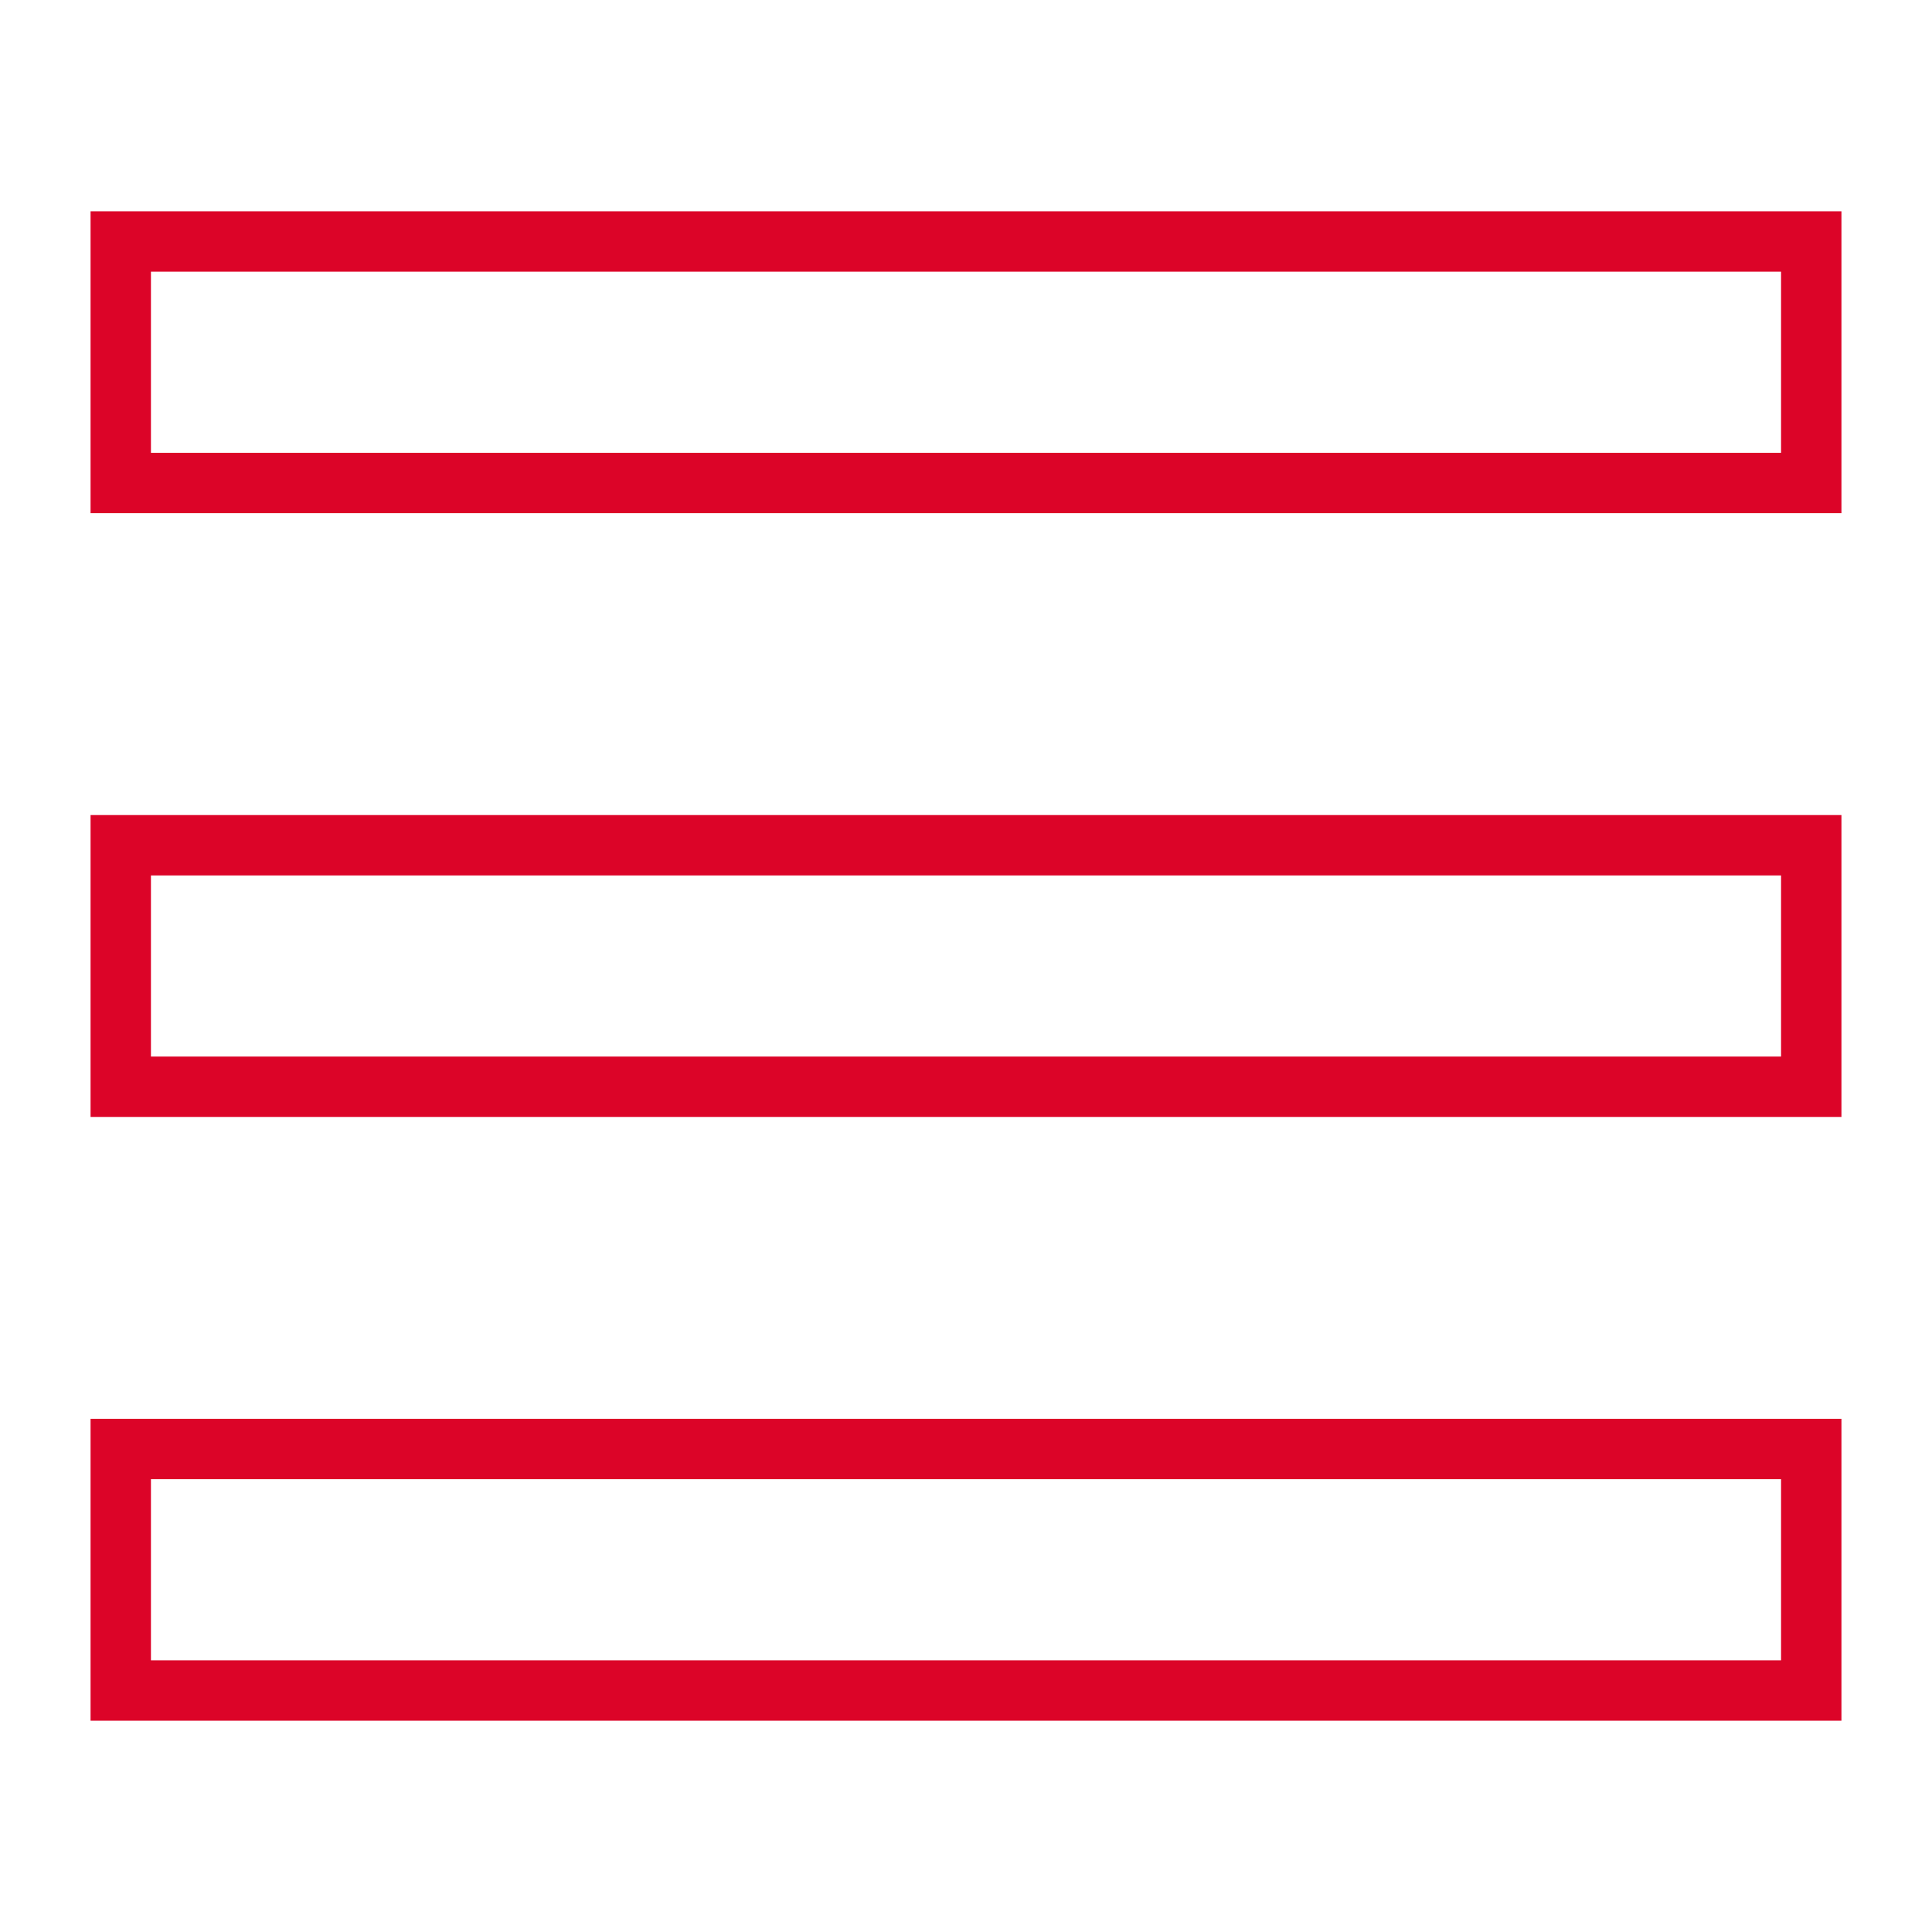
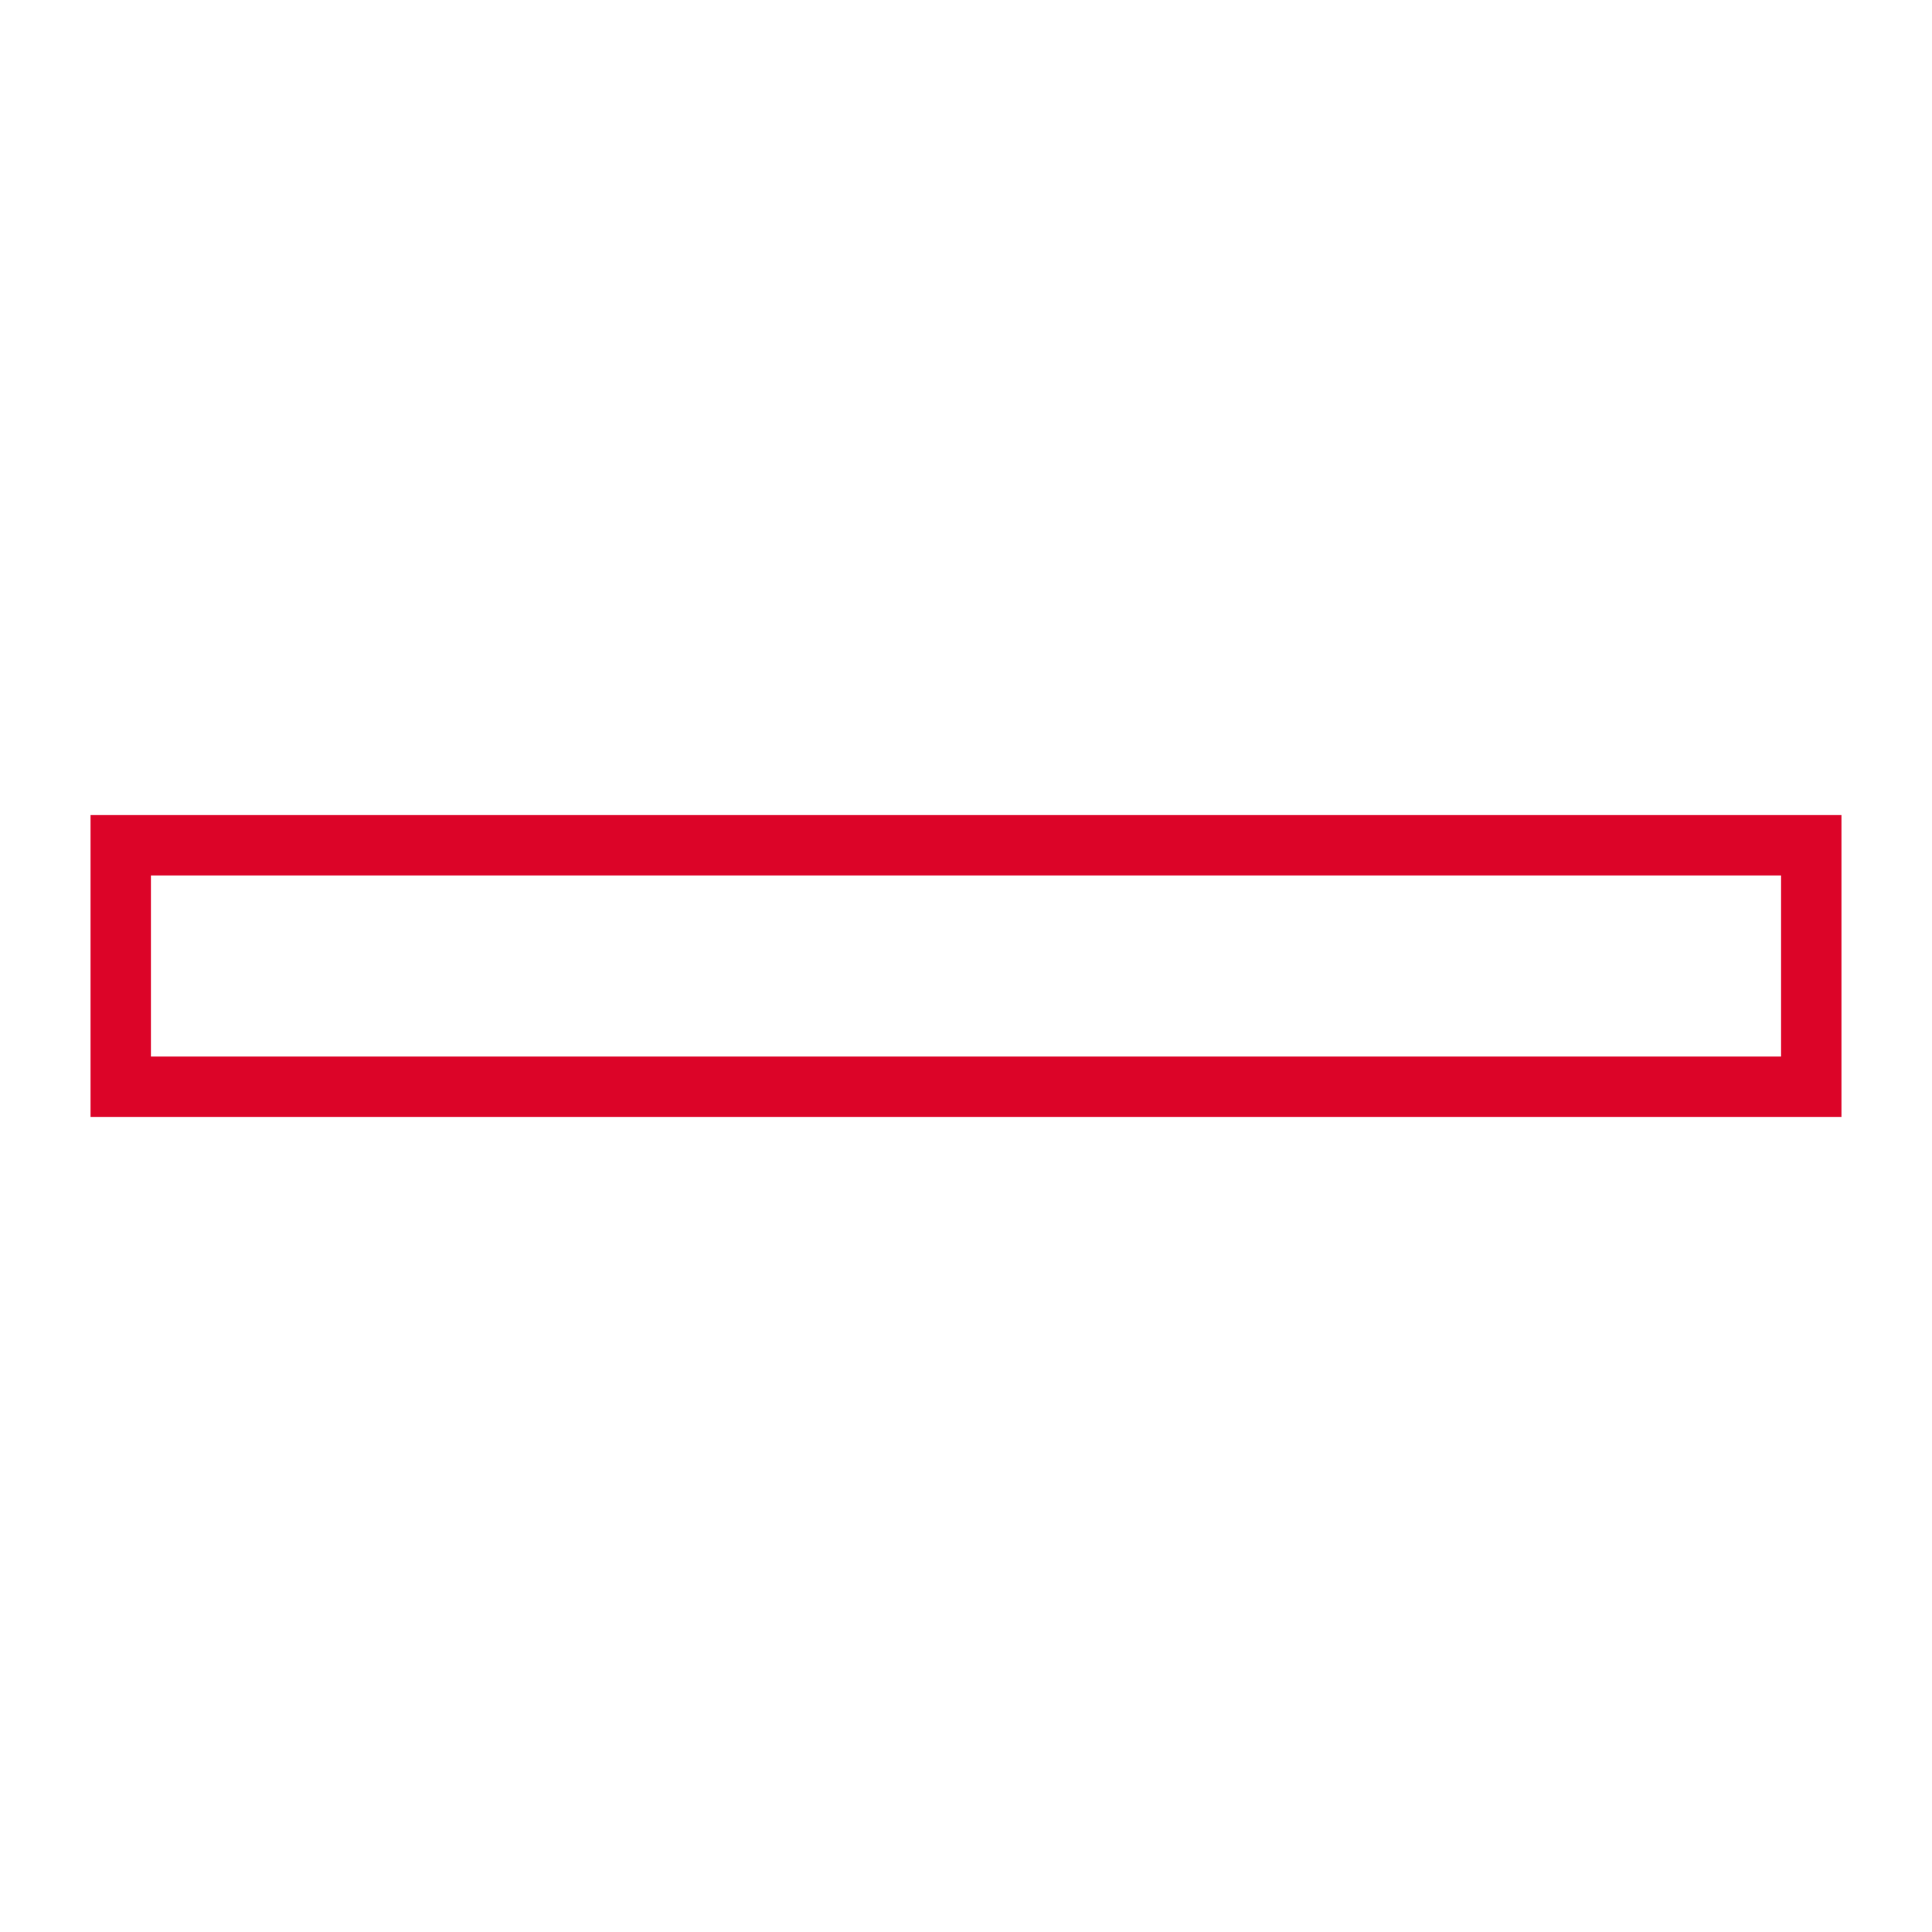
<svg xmlns="http://www.w3.org/2000/svg" height="64" width="64" viewBox="0 0 64 64">
  <title>menu 6</title>
  <g stroke-linecap="square" stroke-width="2" fill="none" stroke="#dc0428" stroke-linejoin="miter" class="nc-icon-wrapper" stroke-miterlimit="10">
    <rect x="4" y="28" width="56" height="8" stroke="#dc0428" />
-     <rect x="4" y="8" width="56" height="8" />
-     <rect x="4" y="48" width="56" height="8" />
  </g>
</svg>